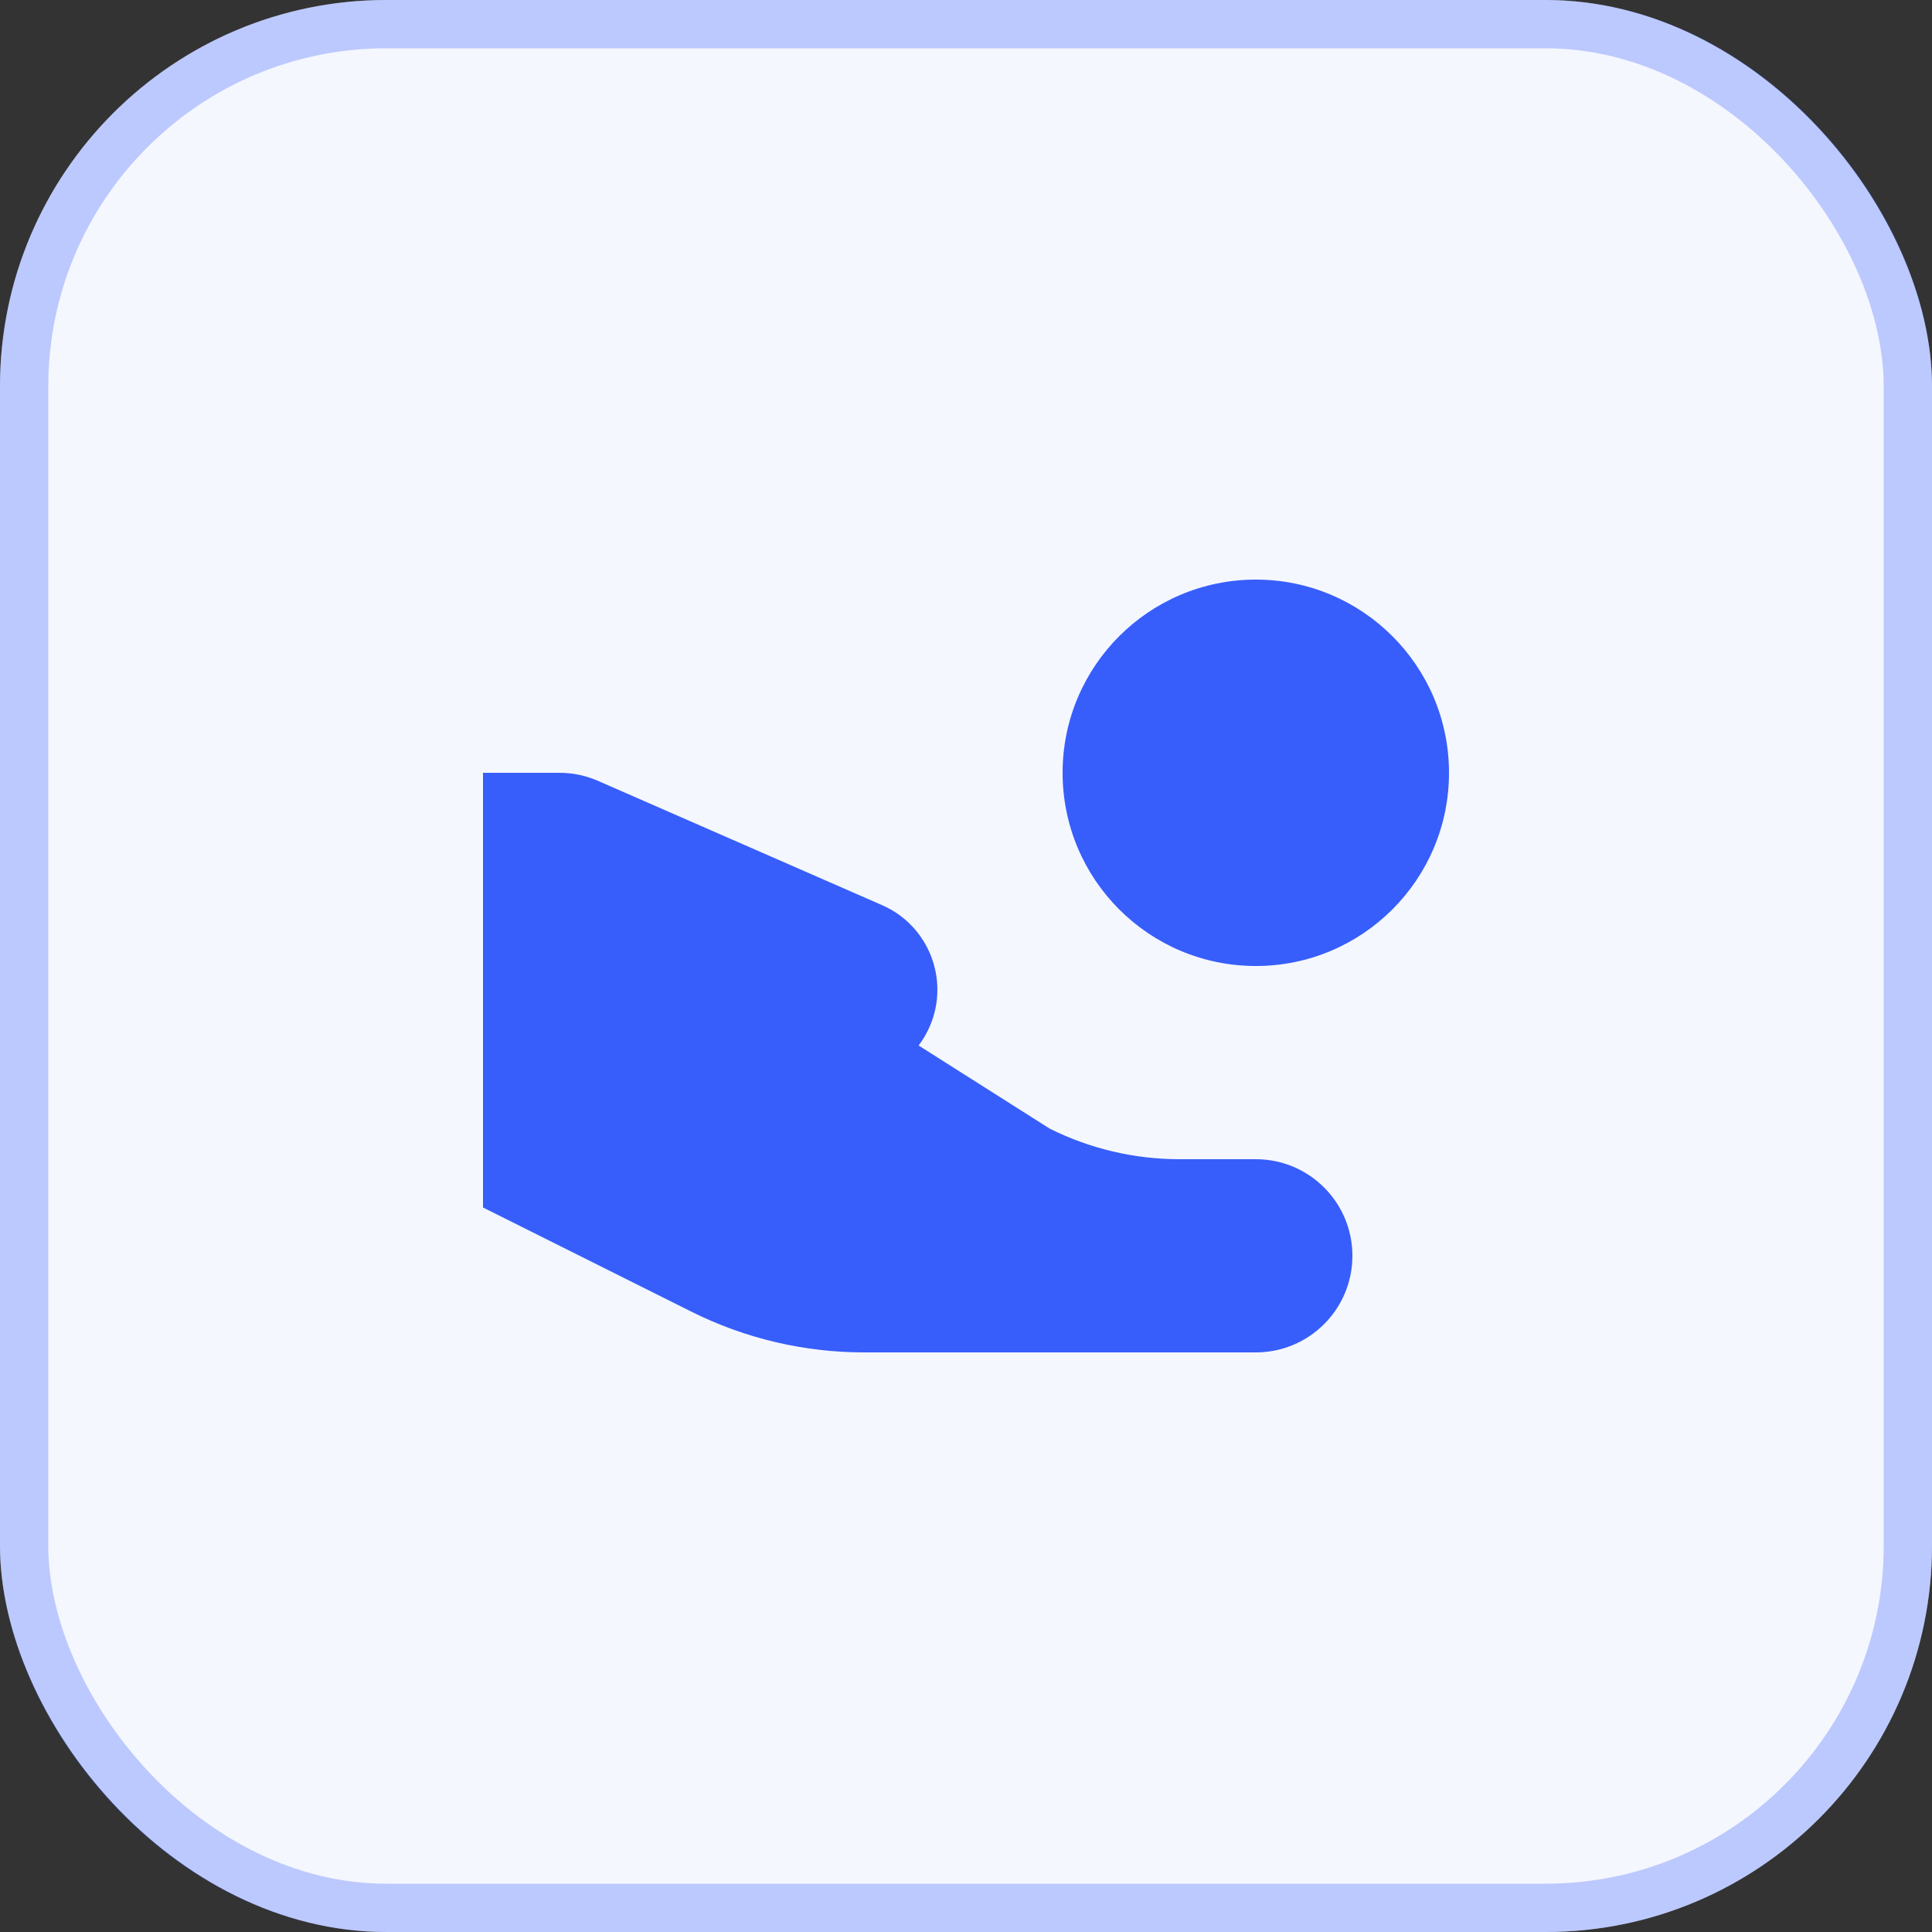
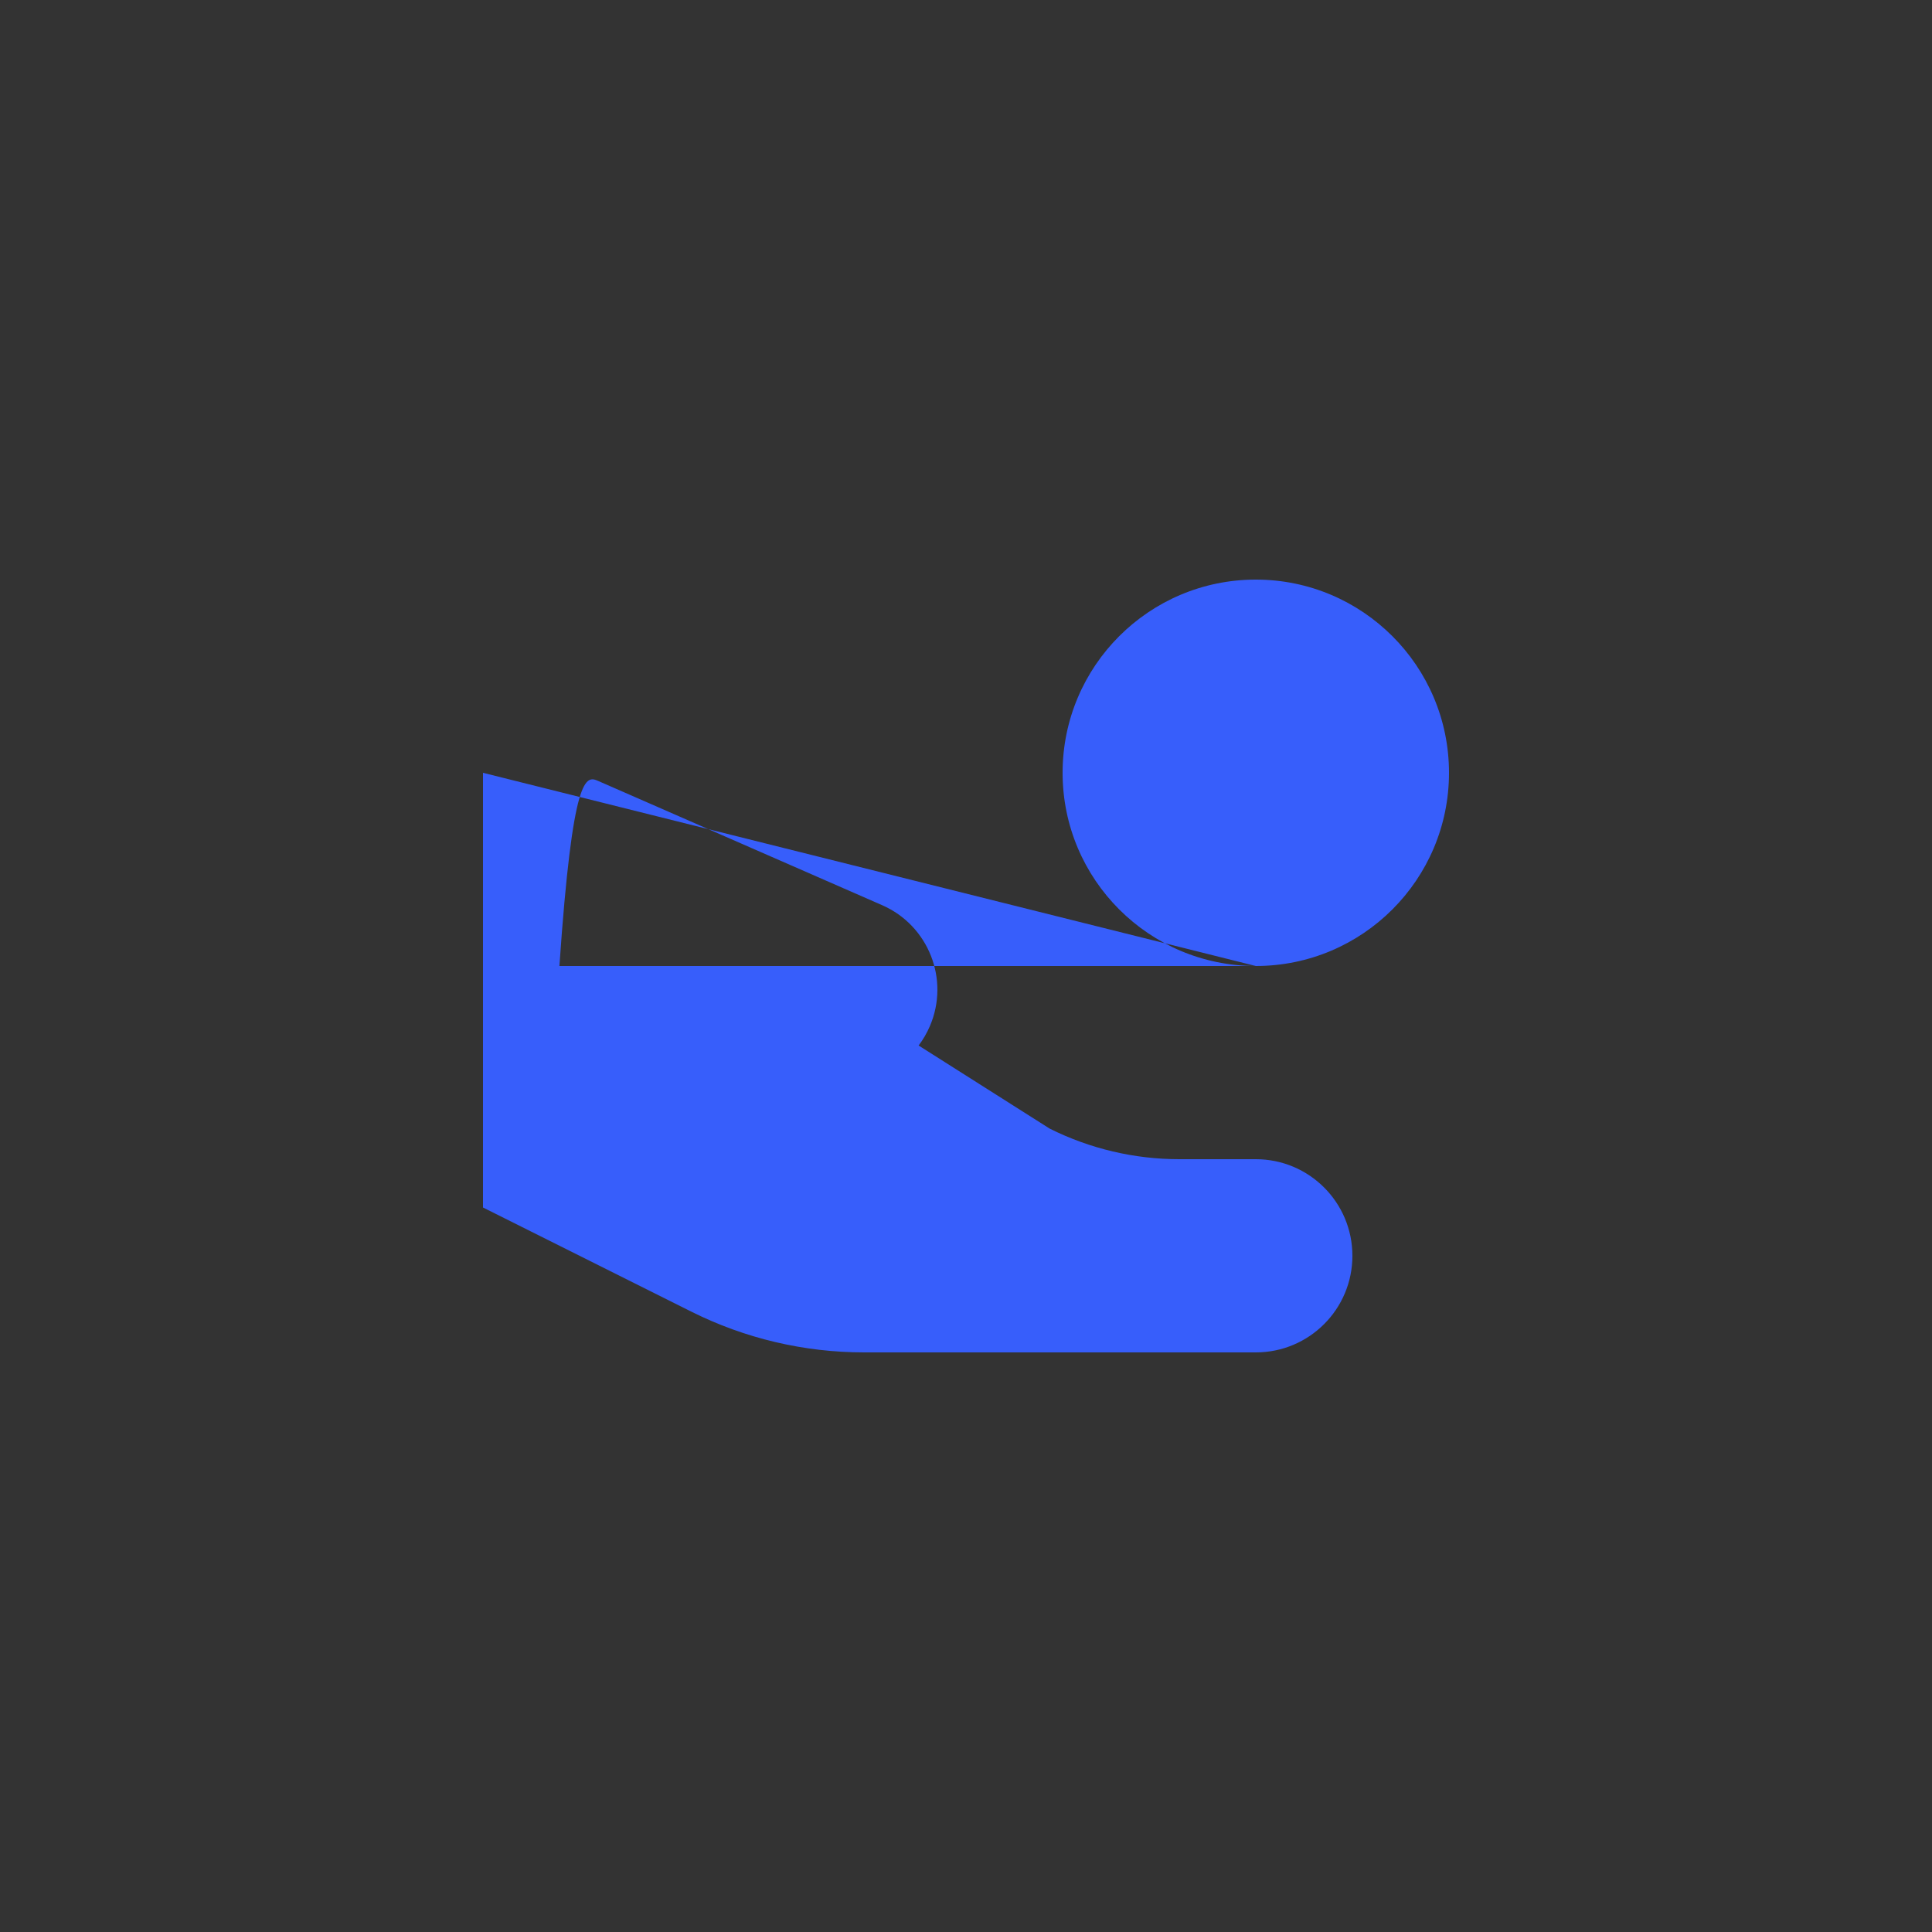
<svg xmlns="http://www.w3.org/2000/svg" width="40" height="40" viewBox="0 0 40 40" fill="none">
  <rect x="0" y="0" width="40" height="40" fill="#333333" stroke="none" />
-   <rect width="40" height="40" rx="8" fill="#F5F7FF" />
-   <rect x="0.5" y="0.5" width="39" height="39" rx="7.5" stroke="#375EFB" stroke-opacity="0.3" />
-   <path fill-rule="evenodd" clip-rule="evenodd" d="M26 20C28.209 20 30 18.209 30 16C30 13.791 28.209 12 26 12C23.791 12 22 13.791 22 16C22 18.209 23.791 20 26 20ZM10 16H11.582C11.858 16 12.13 16.057 12.383 16.168L18.262 18.74C19.224 19.16 19.666 20.278 19.253 21.243C19.19 21.39 19.111 21.524 19.019 21.646L21.733 23.367C22.566 23.783 23.485 24 24.416 24H26C27.105 24 28 24.895 28 26C28 27.105 27.105 28 26 28H17.889C16.647 28 15.422 27.711 14.311 27.155L10 25V16Z" fill="#375EFB" />
+   <path fill-rule="evenodd" clip-rule="evenodd" d="M26 20C28.209 20 30 18.209 30 16C30 13.791 28.209 12 26 12C23.791 12 22 13.791 22 16C22 18.209 23.791 20 26 20ZH11.582C11.858 16 12.13 16.057 12.383 16.168L18.262 18.74C19.224 19.16 19.666 20.278 19.253 21.243C19.19 21.39 19.111 21.524 19.019 21.646L21.733 23.367C22.566 23.783 23.485 24 24.416 24H26C27.105 24 28 24.895 28 26C28 27.105 27.105 28 26 28H17.889C16.647 28 15.422 27.711 14.311 27.155L10 25V16Z" fill="#375EFB" />
</svg>